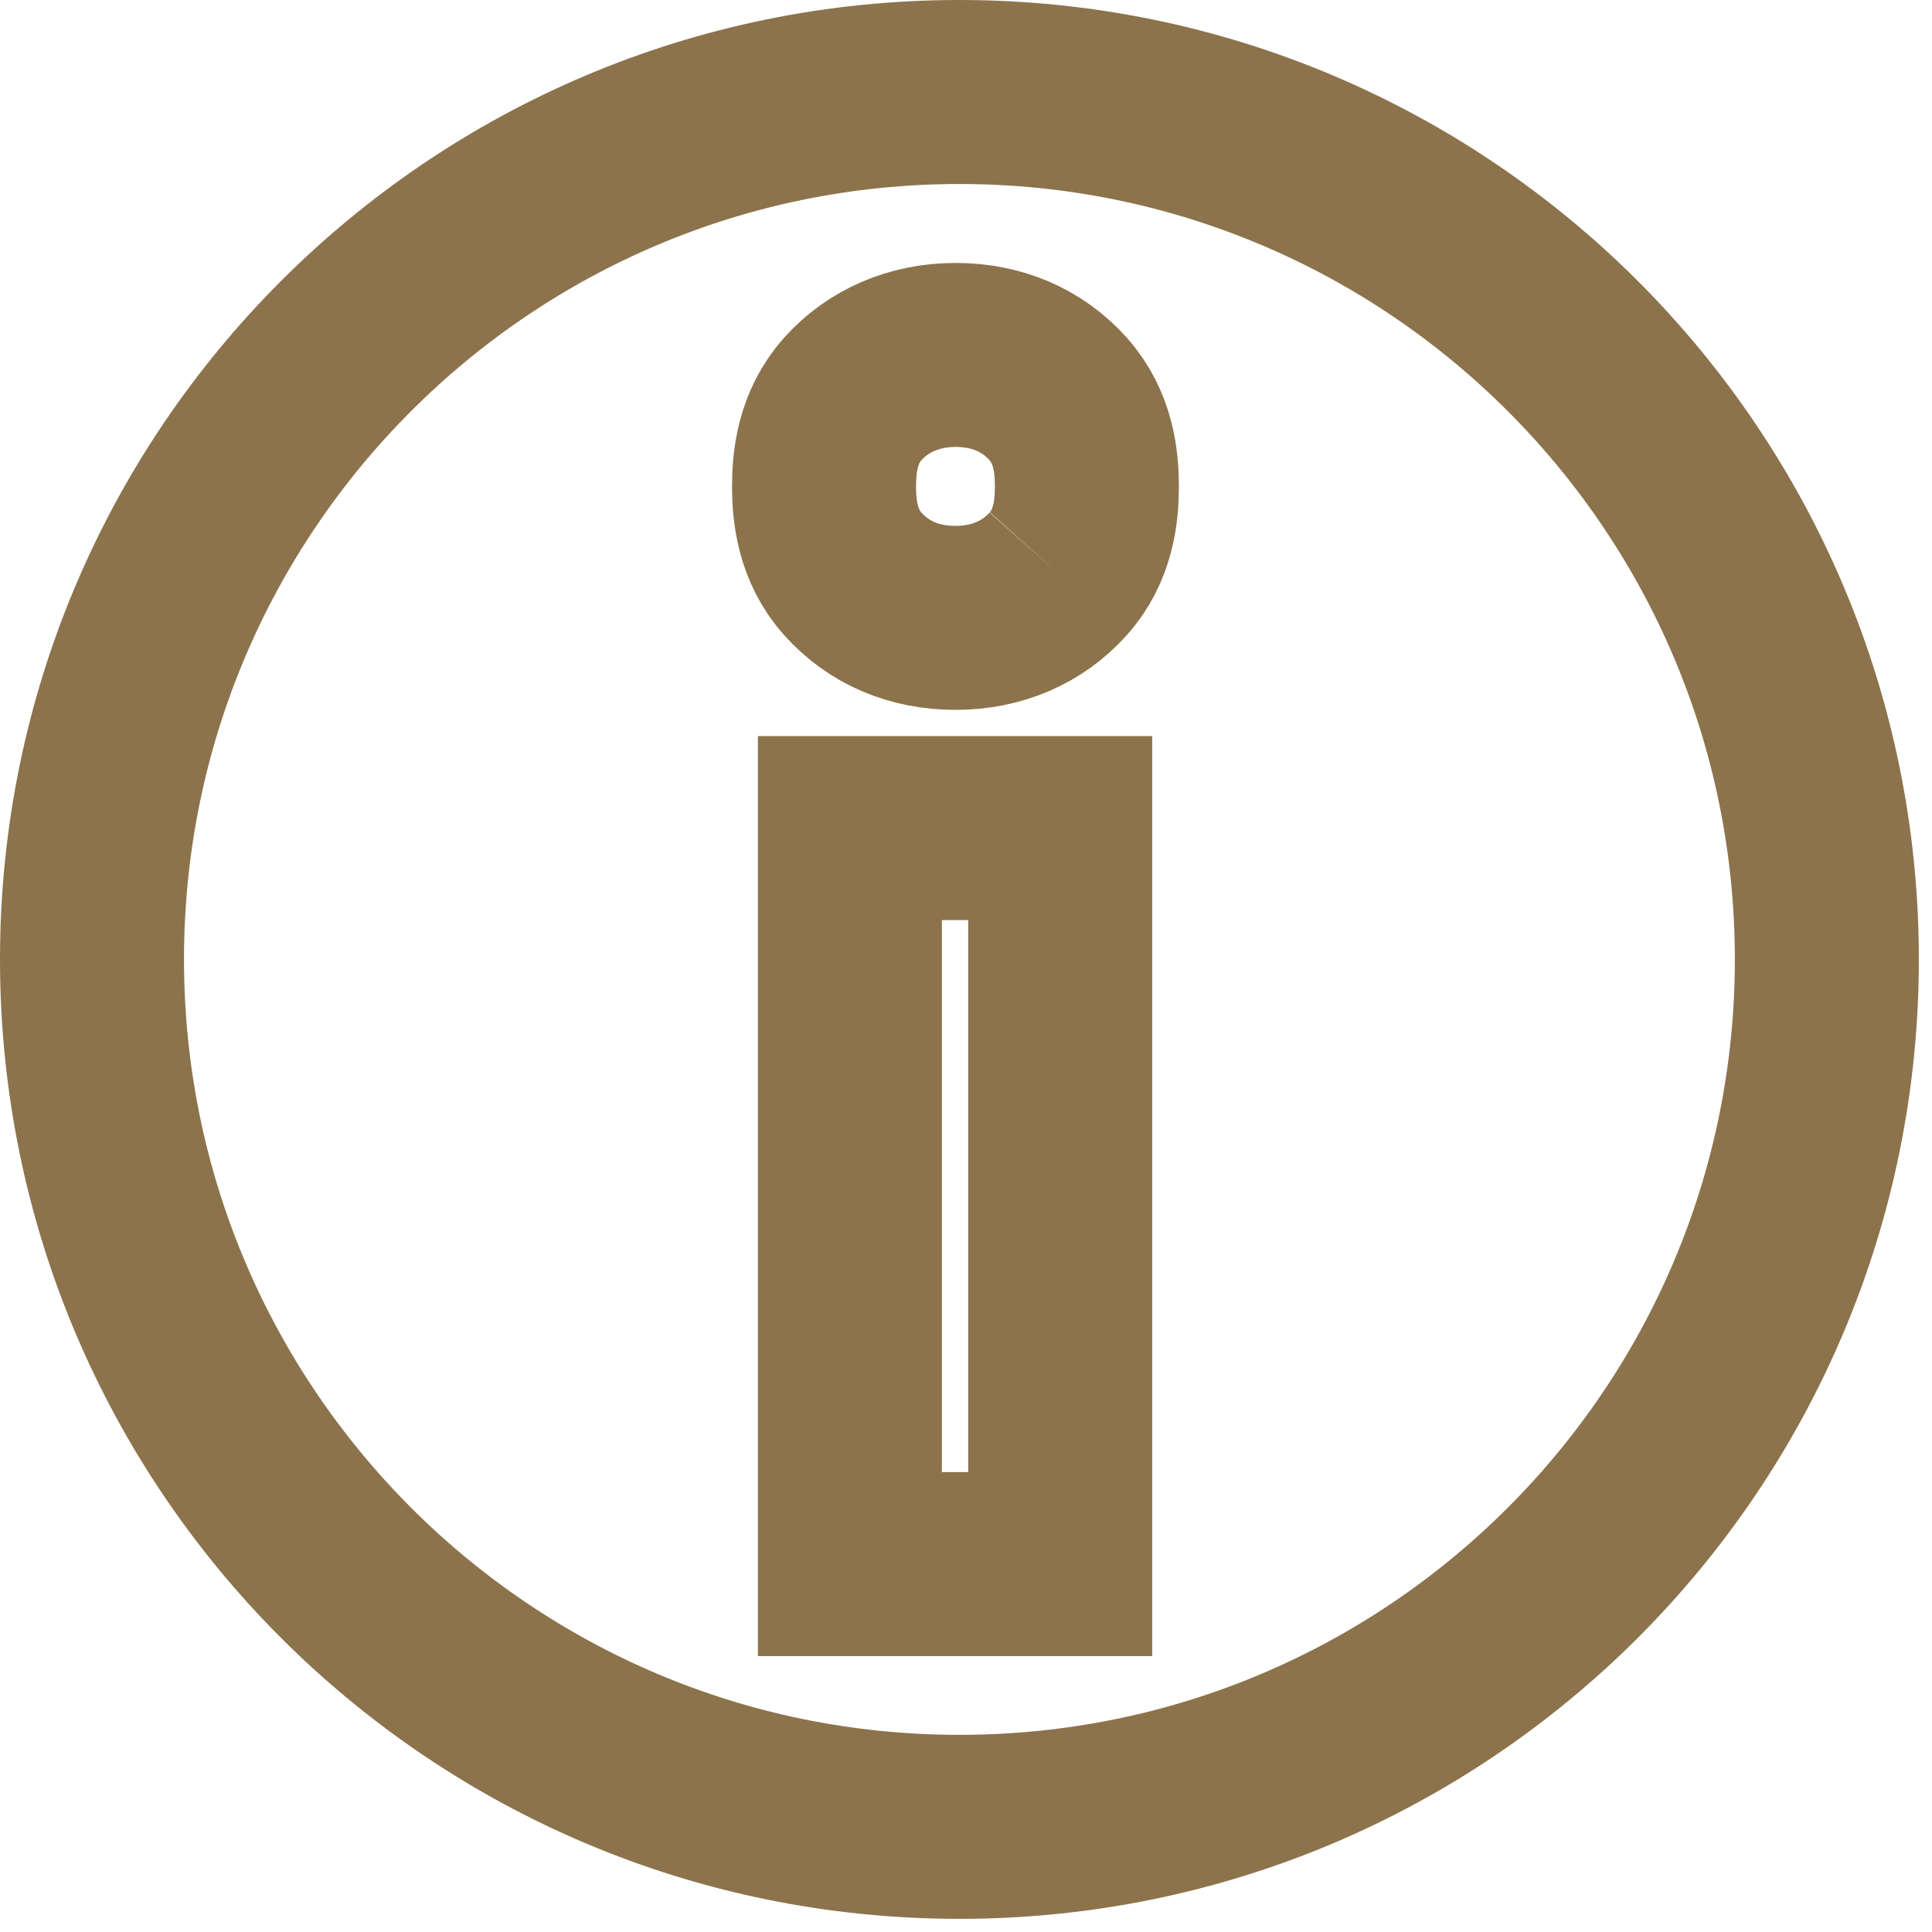
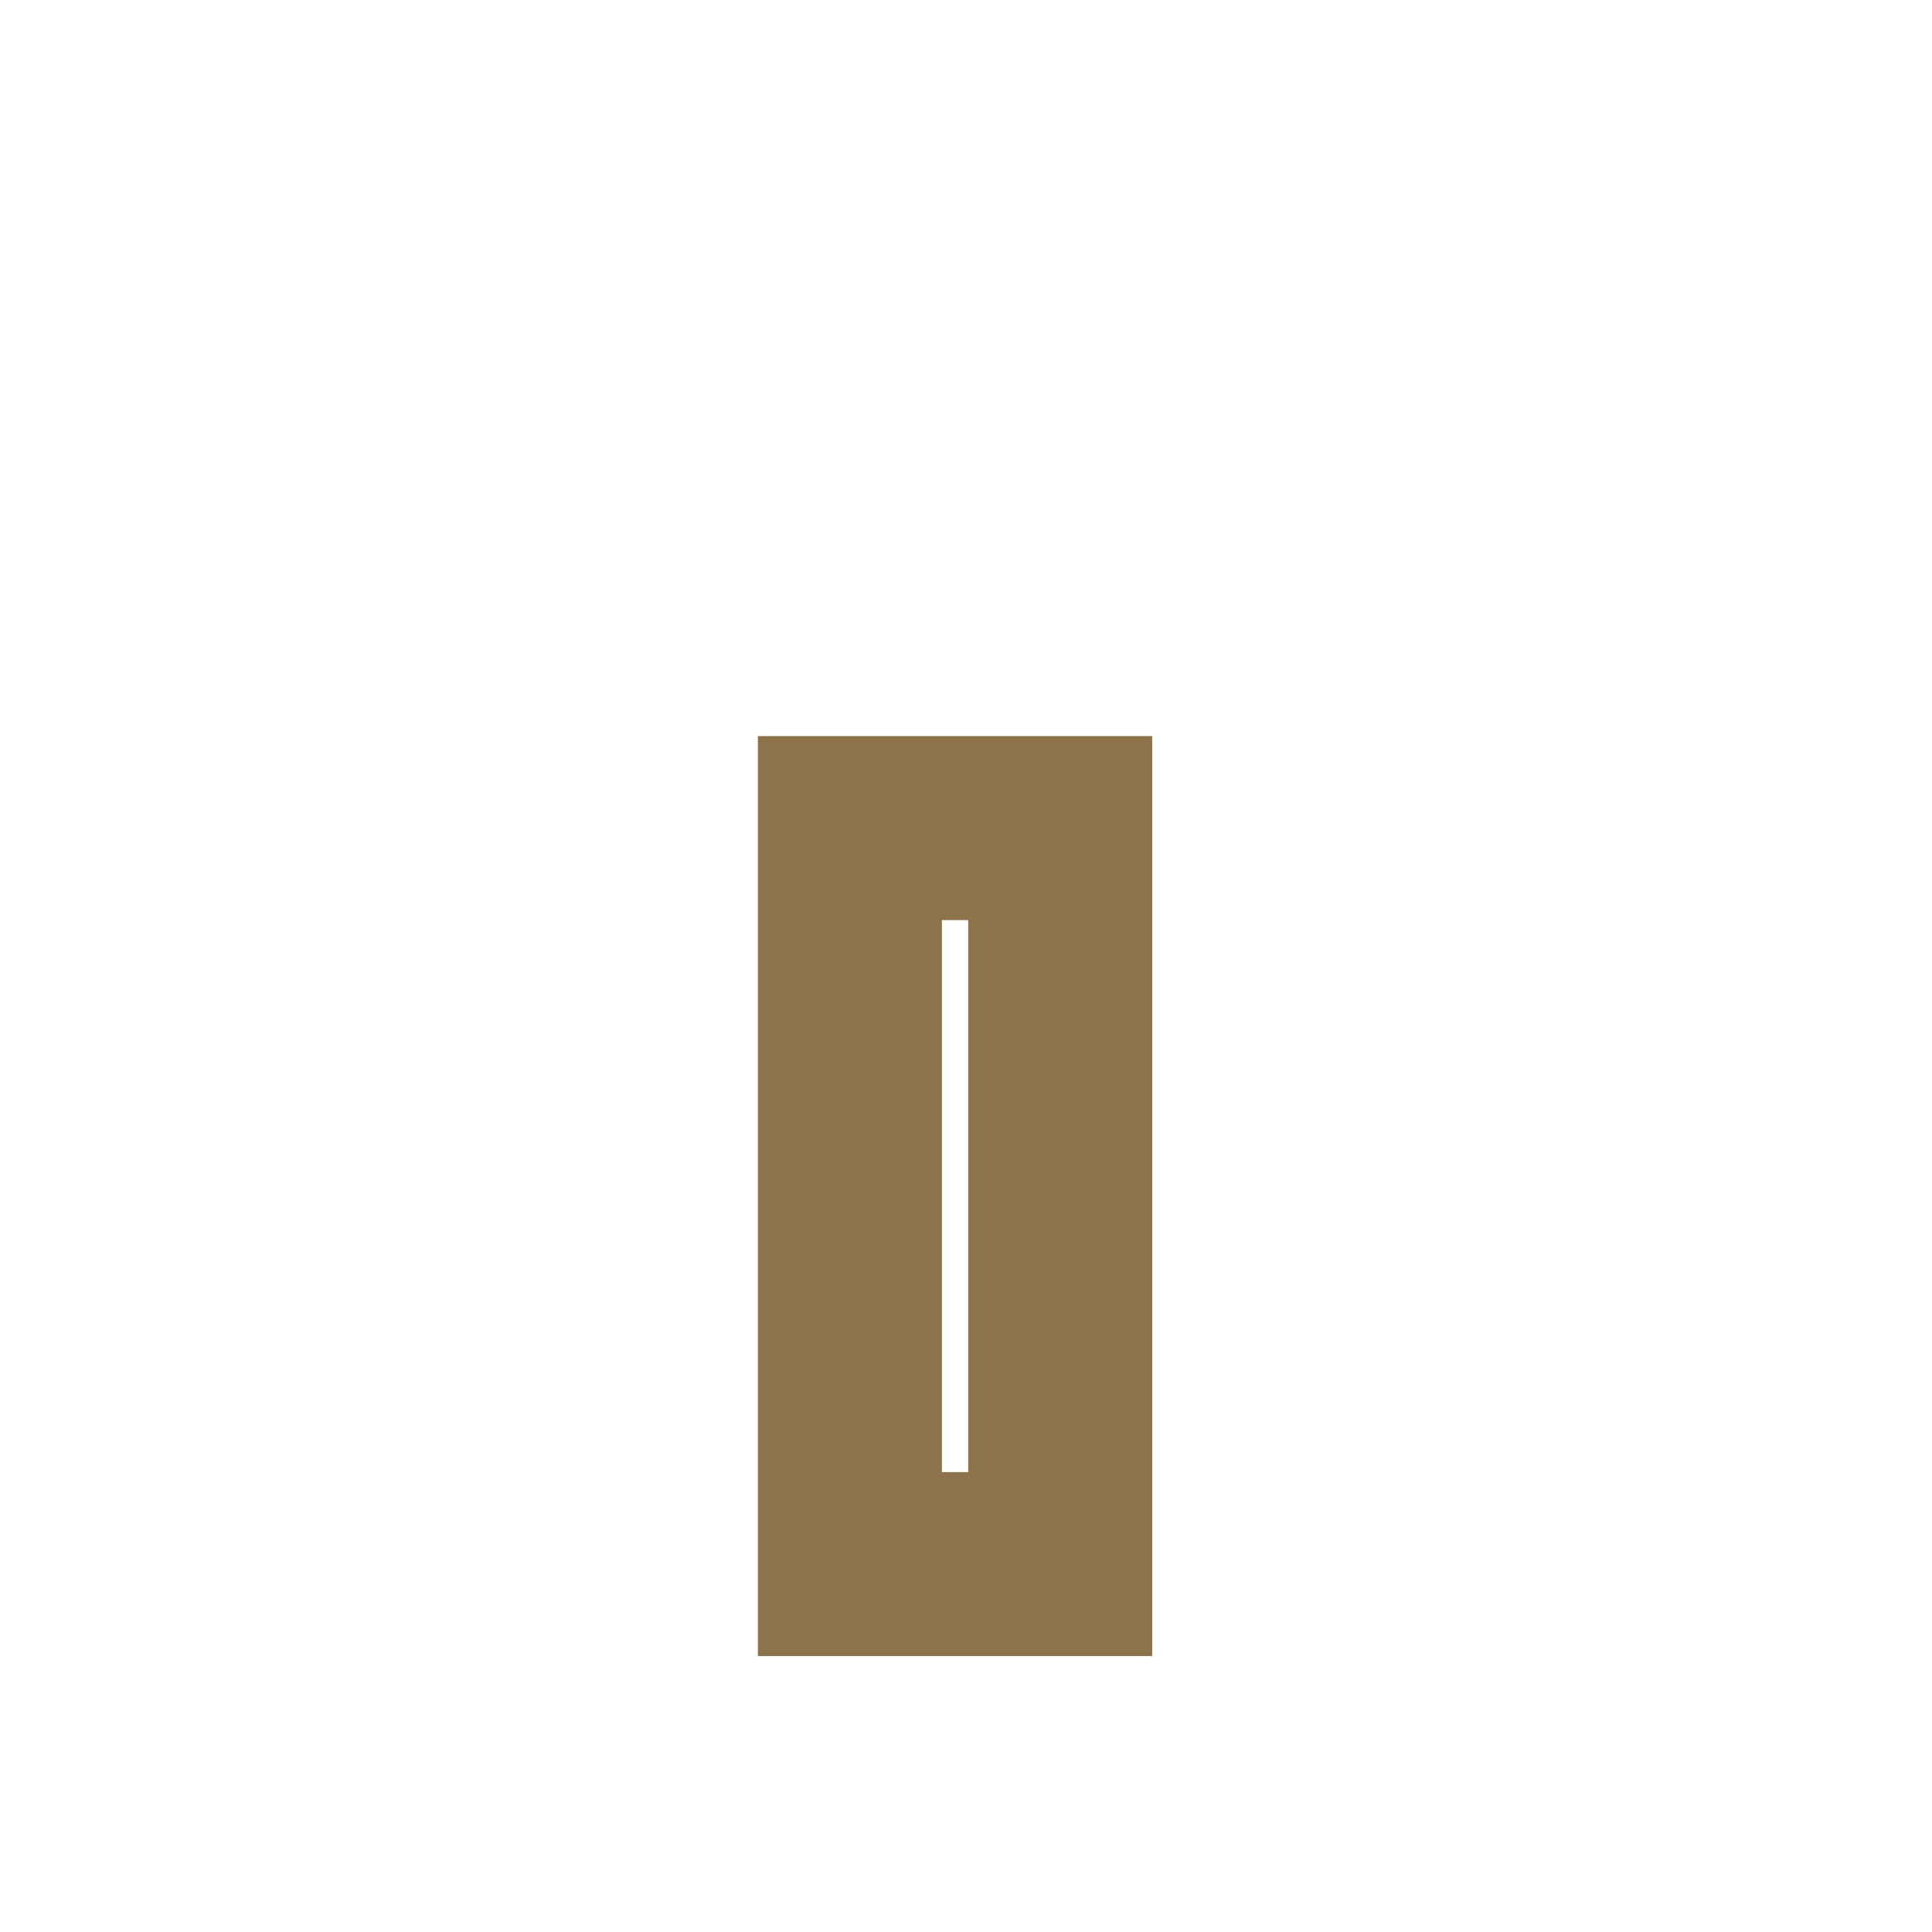
<svg xmlns="http://www.w3.org/2000/svg" width="21" height="21" viewBox="0 0 21 21" fill="none">
-   <path d="M11.503 6.236C11.777 5.931 11.813 5.556 11.814 5.296C11.814 5.296 11.814 5.29 11.814 5.287C11.814 5.285 11.814 5.279 11.814 5.279C11.813 5.018 11.776 4.644 11.503 4.338C11.223 4.024 10.836 3.858 10.386 3.858C9.934 3.858 9.54 4.033 9.268 4.338C8.995 4.644 8.958 5.018 8.957 5.279C8.957 5.279 8.957 5.285 8.957 5.287C8.957 5.29 8.957 5.296 8.957 5.296C8.958 5.556 8.995 5.931 9.268 6.236C9.548 6.55 9.934 6.716 10.386 6.716C10.836 6.716 11.227 6.546 11.503 6.236" stroke="#8C734B" stroke-width="2" stroke-miterlimit="10" />
  <path d="M11.524 9.001H9.238V17.001H11.524V9.001Z" stroke="#8C734B" stroke-width="2" stroke-miterlimit="10" />
-   <path d="M10.428 19.857C15.636 19.857 19.857 15.636 19.857 10.428C19.857 5.221 15.636 1 10.428 1C5.221 1 1 5.221 1 10.428C1 15.636 5.221 19.857 10.428 19.857Z" stroke="#8C734B" stroke-width="2" stroke-miterlimit="10" />
</svg>